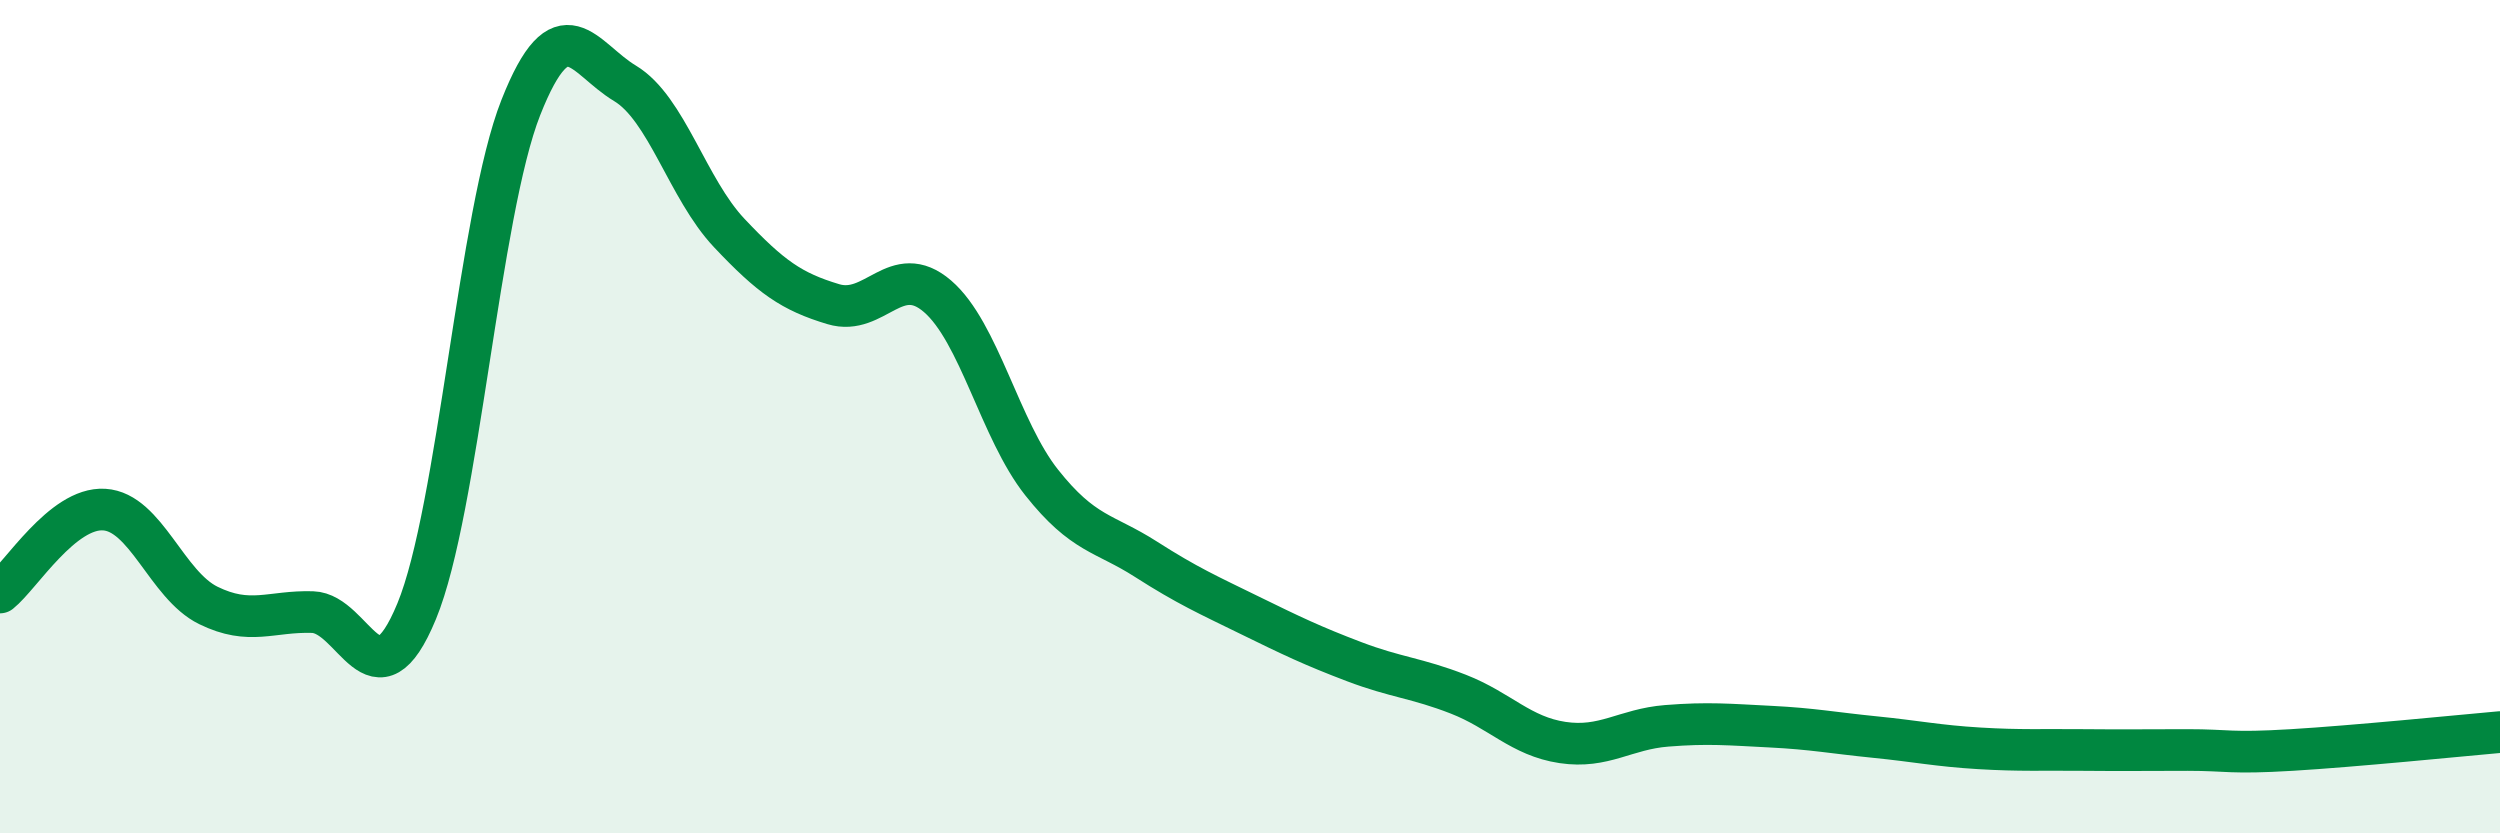
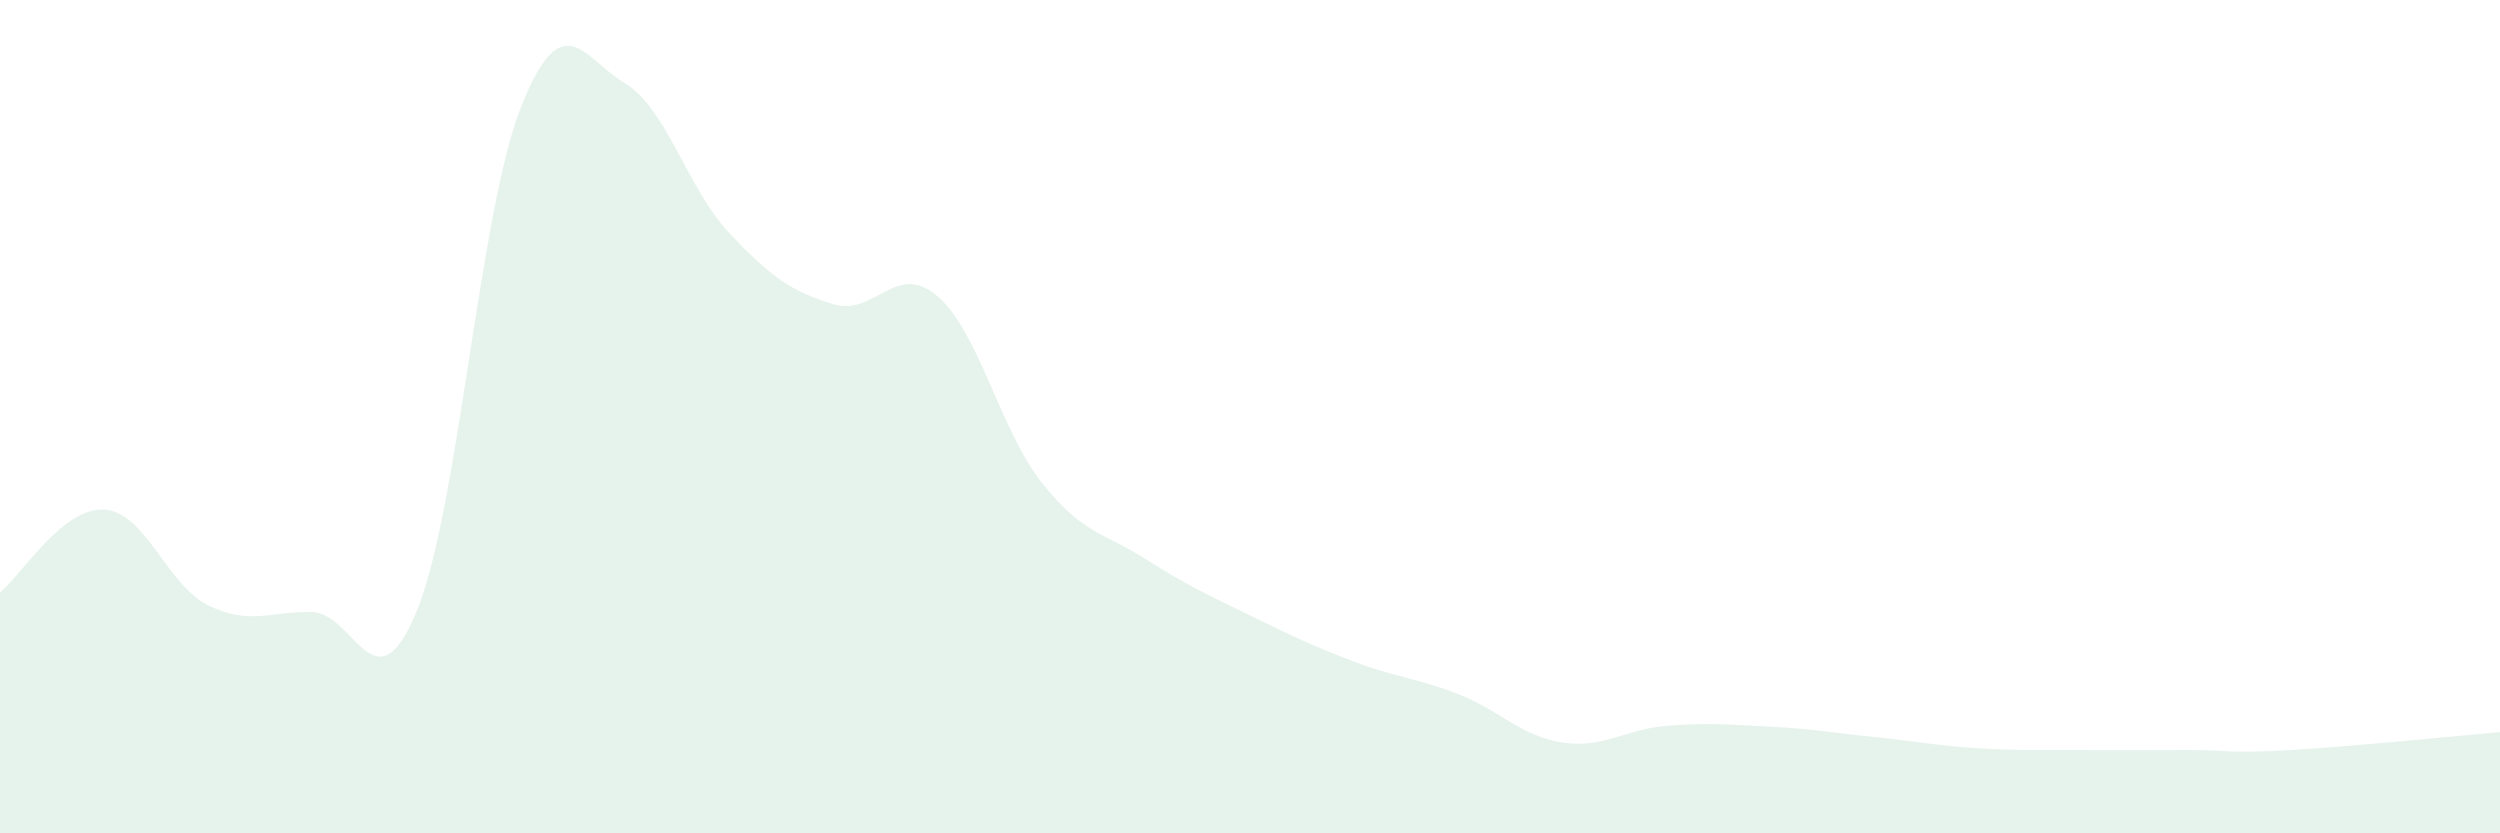
<svg xmlns="http://www.w3.org/2000/svg" width="60" height="20" viewBox="0 0 60 20">
  <path d="M 0,14.22 C 0.5,13.82 1.5,12.17 2.5,12.23 C 3.5,12.29 4,14.04 5,14.53 C 6,15.02 6.5,14.66 7.5,14.69 C 8.5,14.72 9,17.09 10,14.67 C 11,12.25 11.5,5.11 12.5,2.58 C 13.5,0.05 14,1.4 15,2 C 16,2.6 16.5,4.53 17.5,5.59 C 18.5,6.65 19,7 20,7.3 C 21,7.6 21.5,6.25 22.5,7.11 C 23.5,7.97 24,10.32 25,11.58 C 26,12.84 26.5,12.78 27.5,13.42 C 28.5,14.06 29,14.28 30,14.77 C 31,15.26 31.5,15.5 32.5,15.88 C 33.5,16.26 34,16.27 35,16.66 C 36,17.05 36.5,17.67 37.5,17.82 C 38.5,17.97 39,17.5 40,17.42 C 41,17.34 41.5,17.39 42.5,17.44 C 43.5,17.49 44,17.59 45,17.69 C 46,17.79 46.5,17.9 47.5,17.96 C 48.5,18.02 49,17.99 50,18 C 51,18.01 51.5,18 52.5,18 C 53.5,18 53.5,18.09 55,18 C 56.5,17.91 59,17.66 60,17.57L60 20L0 20Z" fill="#008740" opacity="0.1" stroke-linecap="round" stroke-linejoin="round" />
-   <path d="M 0,14.22 C 0.5,13.82 1.5,12.17 2.5,12.23 C 3.5,12.29 4,14.04 5,14.53 C 6,15.02 6.5,14.66 7.5,14.69 C 8.5,14.72 9,17.09 10,14.67 C 11,12.25 11.5,5.11 12.5,2.58 C 13.5,0.05 14,1.4 15,2 C 16,2.6 16.5,4.53 17.5,5.59 C 18.5,6.65 19,7 20,7.3 C 21,7.6 21.5,6.25 22.5,7.11 C 23.5,7.97 24,10.32 25,11.58 C 26,12.84 26.5,12.78 27.5,13.42 C 28.5,14.06 29,14.28 30,14.77 C 31,15.26 31.5,15.5 32.5,15.88 C 33.5,16.26 34,16.27 35,16.66 C 36,17.05 36.5,17.67 37.5,17.82 C 38.5,17.97 39,17.5 40,17.42 C 41,17.34 41.5,17.39 42.5,17.44 C 43.5,17.49 44,17.59 45,17.69 C 46,17.79 46.5,17.9 47.5,17.96 C 48.5,18.02 49,17.99 50,18 C 51,18.01 51.5,18 52.5,18 C 53.5,18 53.5,18.09 55,18 C 56.5,17.91 59,17.66 60,17.57" stroke="#008740" stroke-width="1" fill="none" stroke-linecap="round" stroke-linejoin="round" />
</svg>